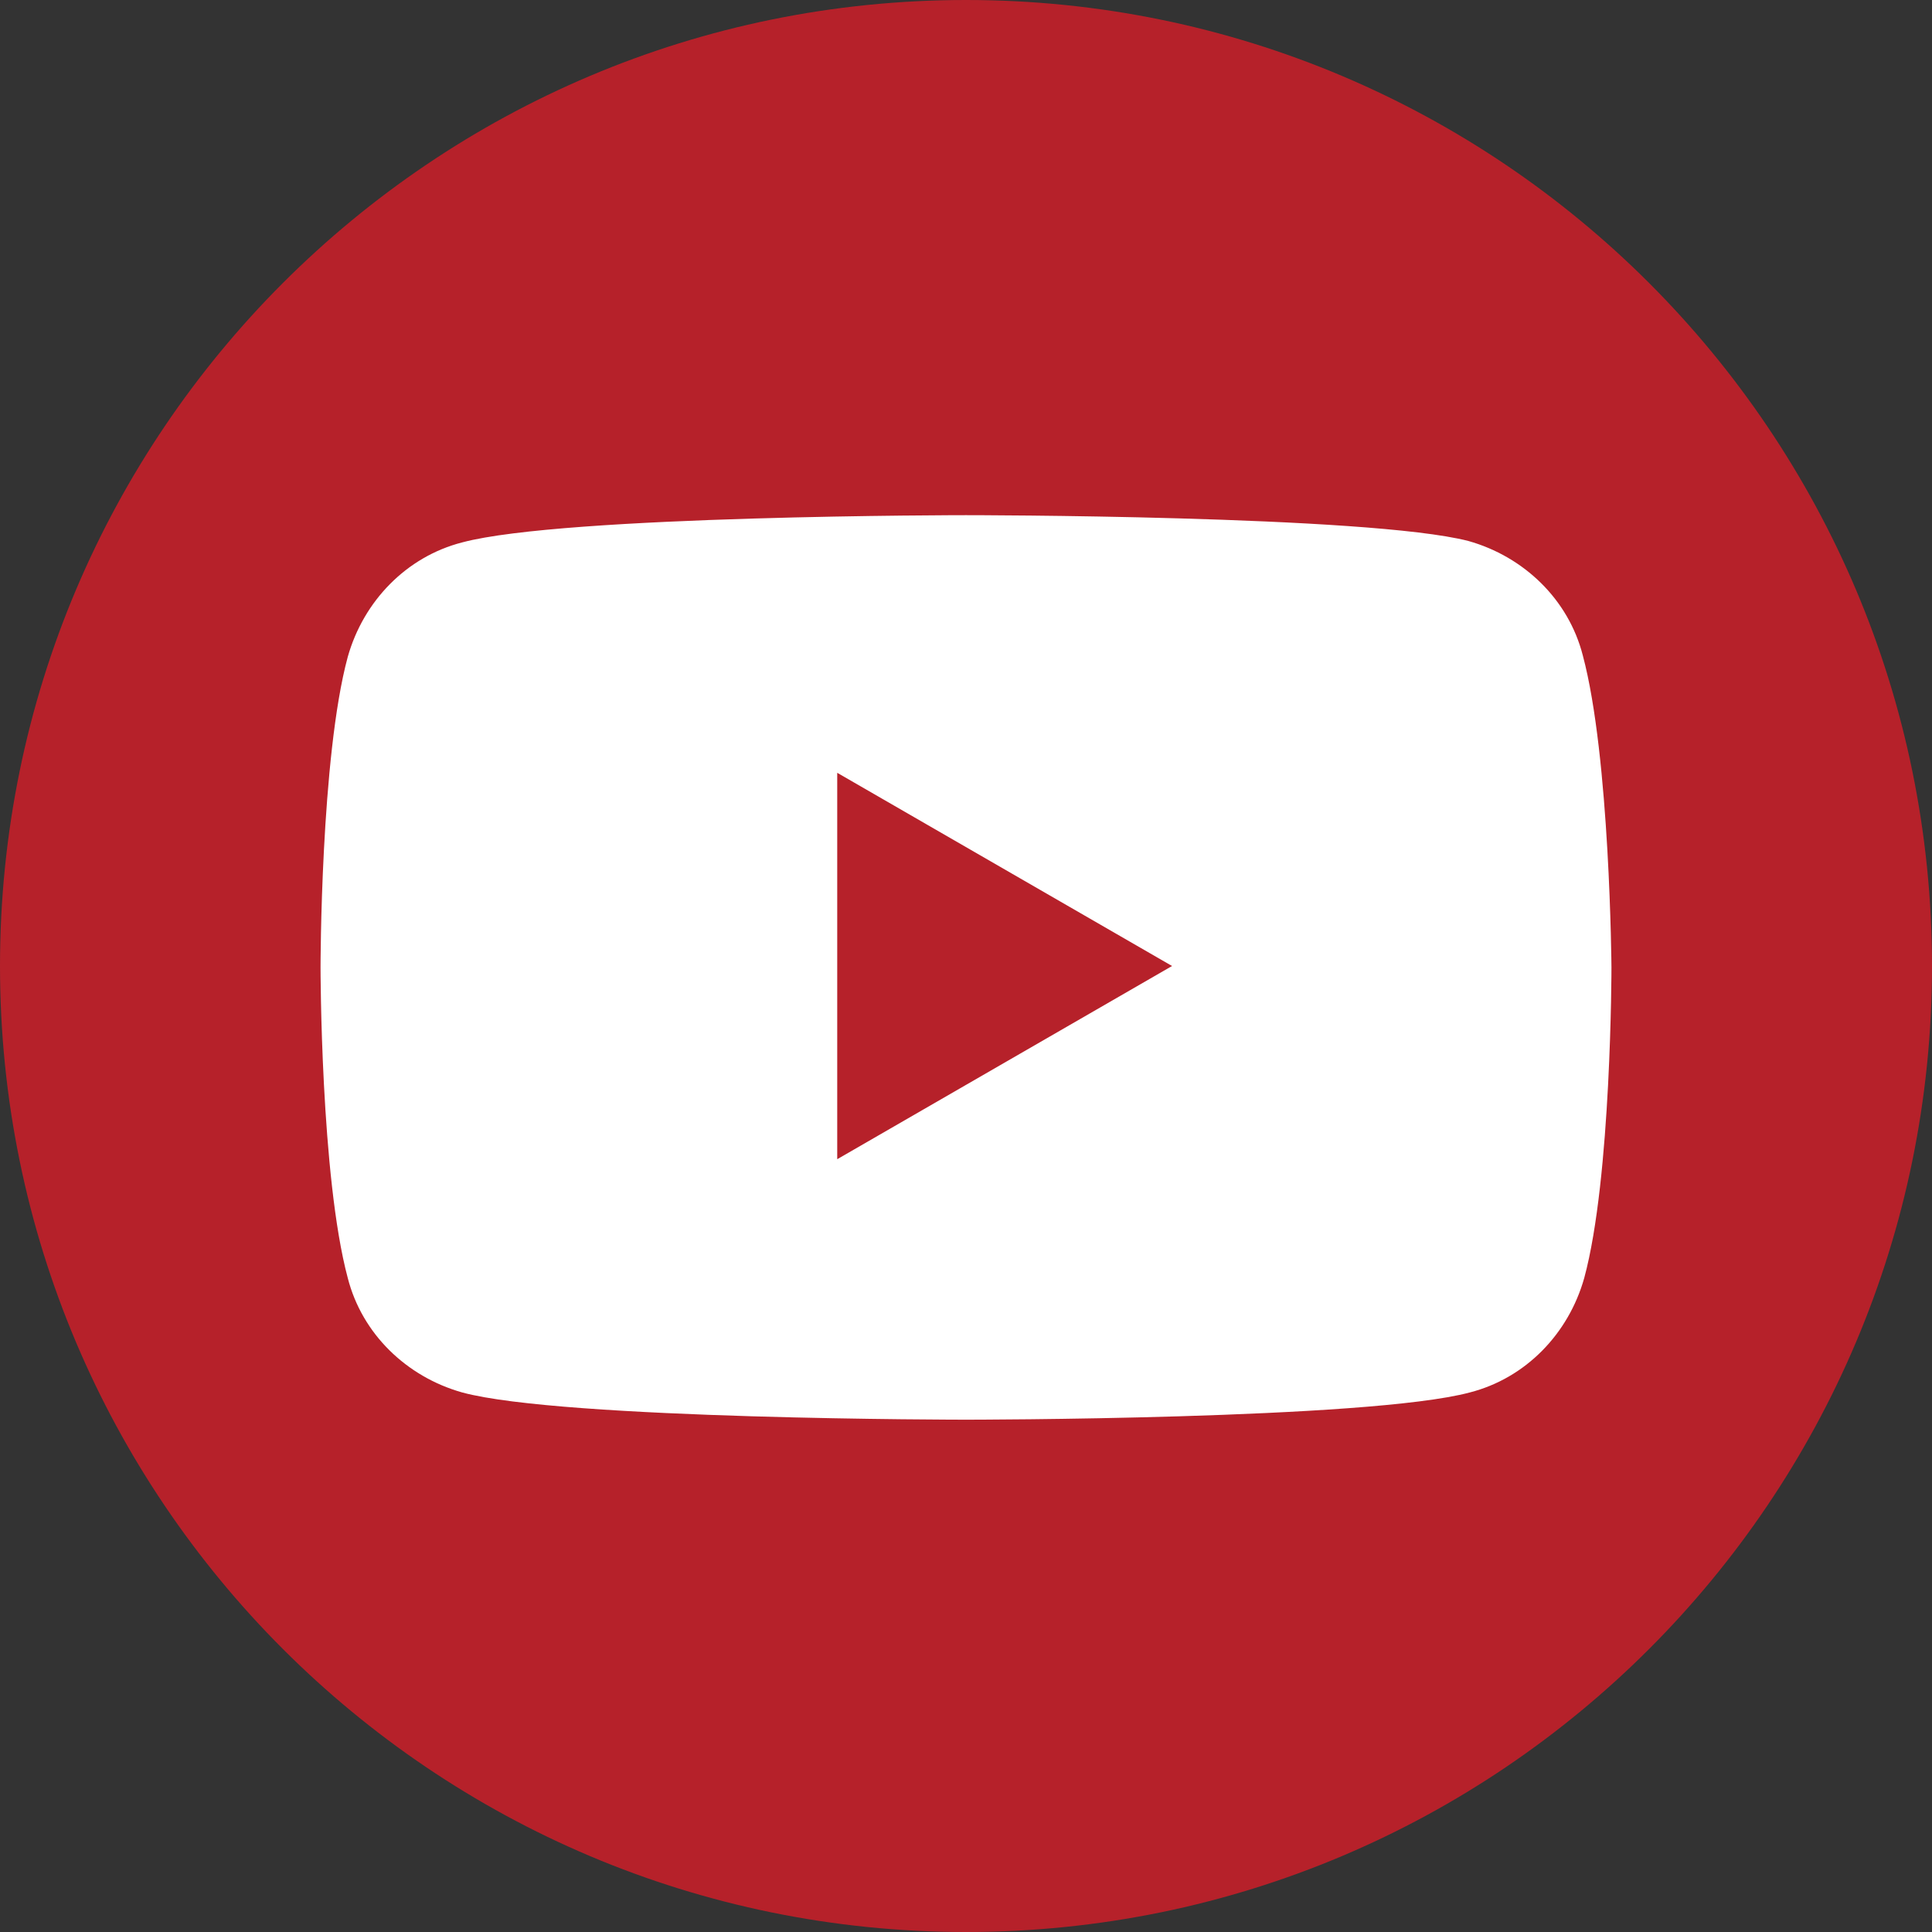
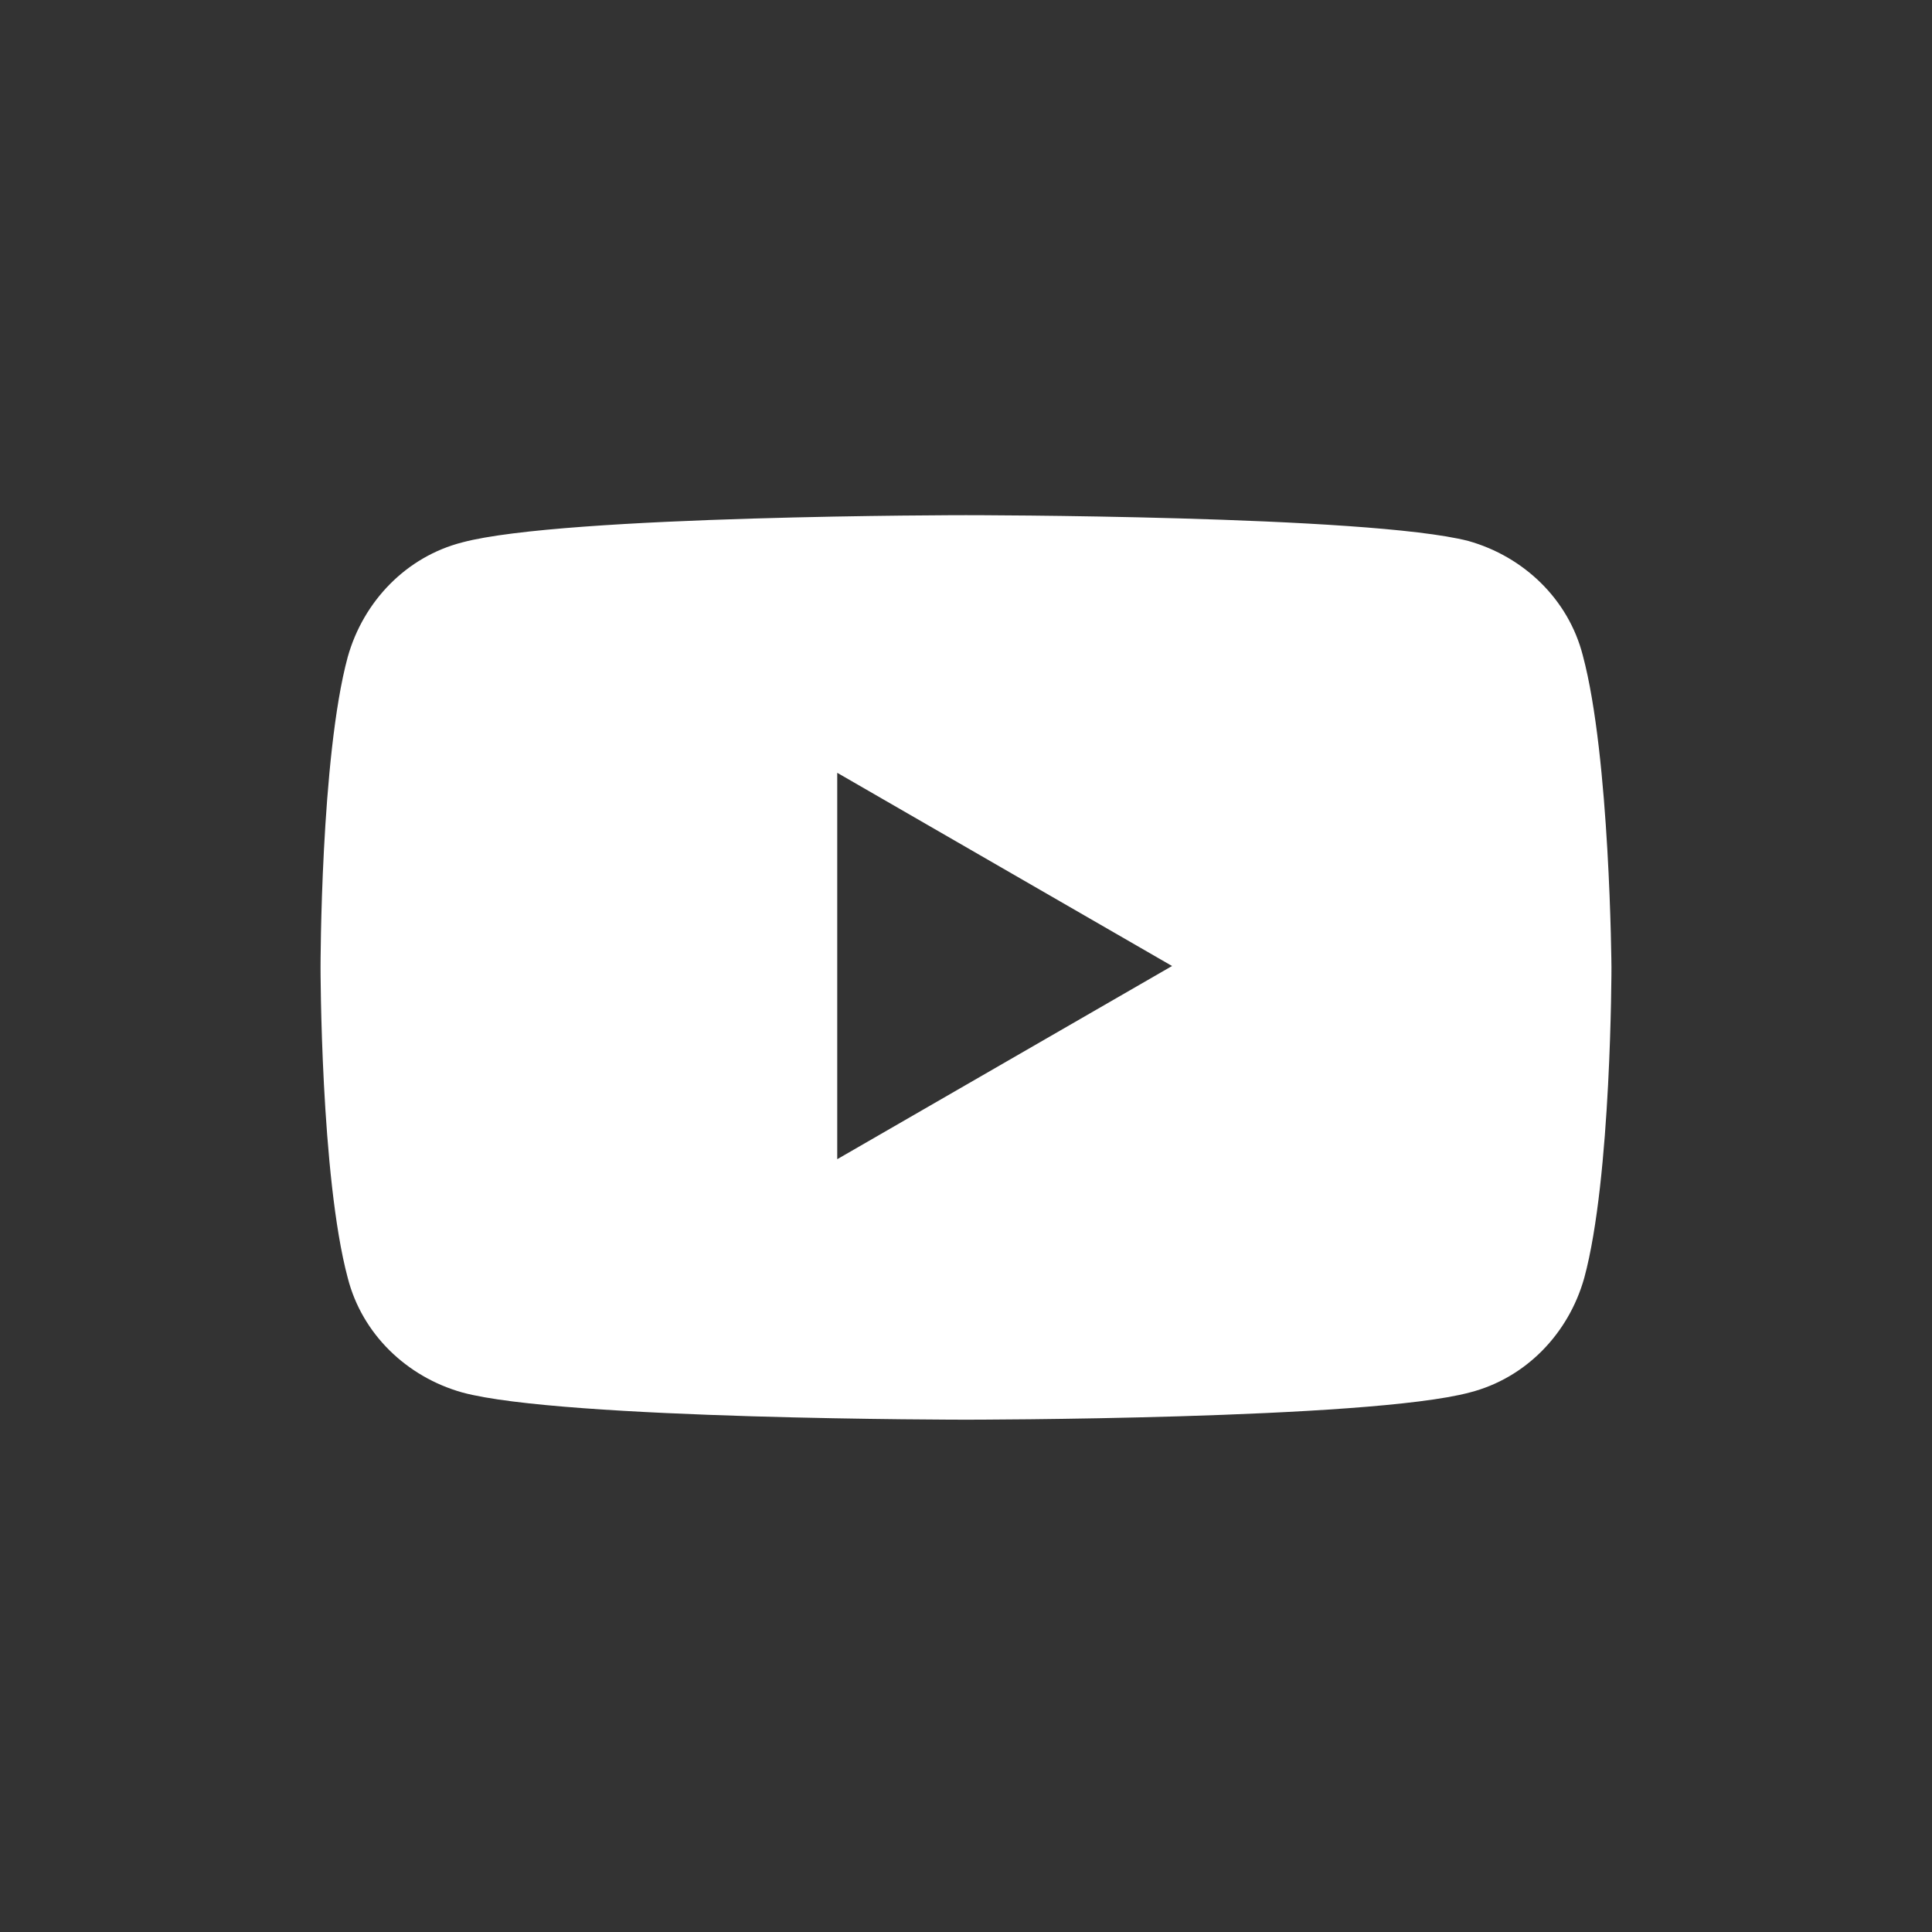
<svg xmlns="http://www.w3.org/2000/svg" width="23" height="23" viewBox="0 0 23 23" fill="none">
  <rect x="0" y="0" width="23" height="23" fill="#333333" stroke="none" />
-   <path d="M11.5 23C17.851 23 23 17.851 23 11.5C23 5.149 17.851 0 11.5 0C5.149 0 0 5.149 0 11.5C0 17.851 5.149 23 11.5 23Z" fill="#B6212A" />
  <path d="M18.843 7.803C18.673 7.138 18.144 6.627 17.48 6.44C16.287 6.133 11.5 6.133 11.5 6.133C11.5 6.133 6.713 6.133 5.503 6.457C4.839 6.627 4.327 7.156 4.14 7.82C3.816 9.013 3.816 11.517 3.816 11.517C3.816 11.517 3.816 14.004 4.14 15.214C4.31 15.879 4.839 16.39 5.503 16.577C6.696 16.901 11.5 16.901 11.5 16.901C11.5 16.901 16.287 16.901 17.497 16.577C18.162 16.407 18.673 15.879 18.86 15.214C19.184 14.021 19.184 11.517 19.184 11.517C19.184 11.517 19.167 9.013 18.843 7.803ZM9.967 13.8V9.2L13.953 11.5L9.967 13.8Z" fill="white" />
</svg>